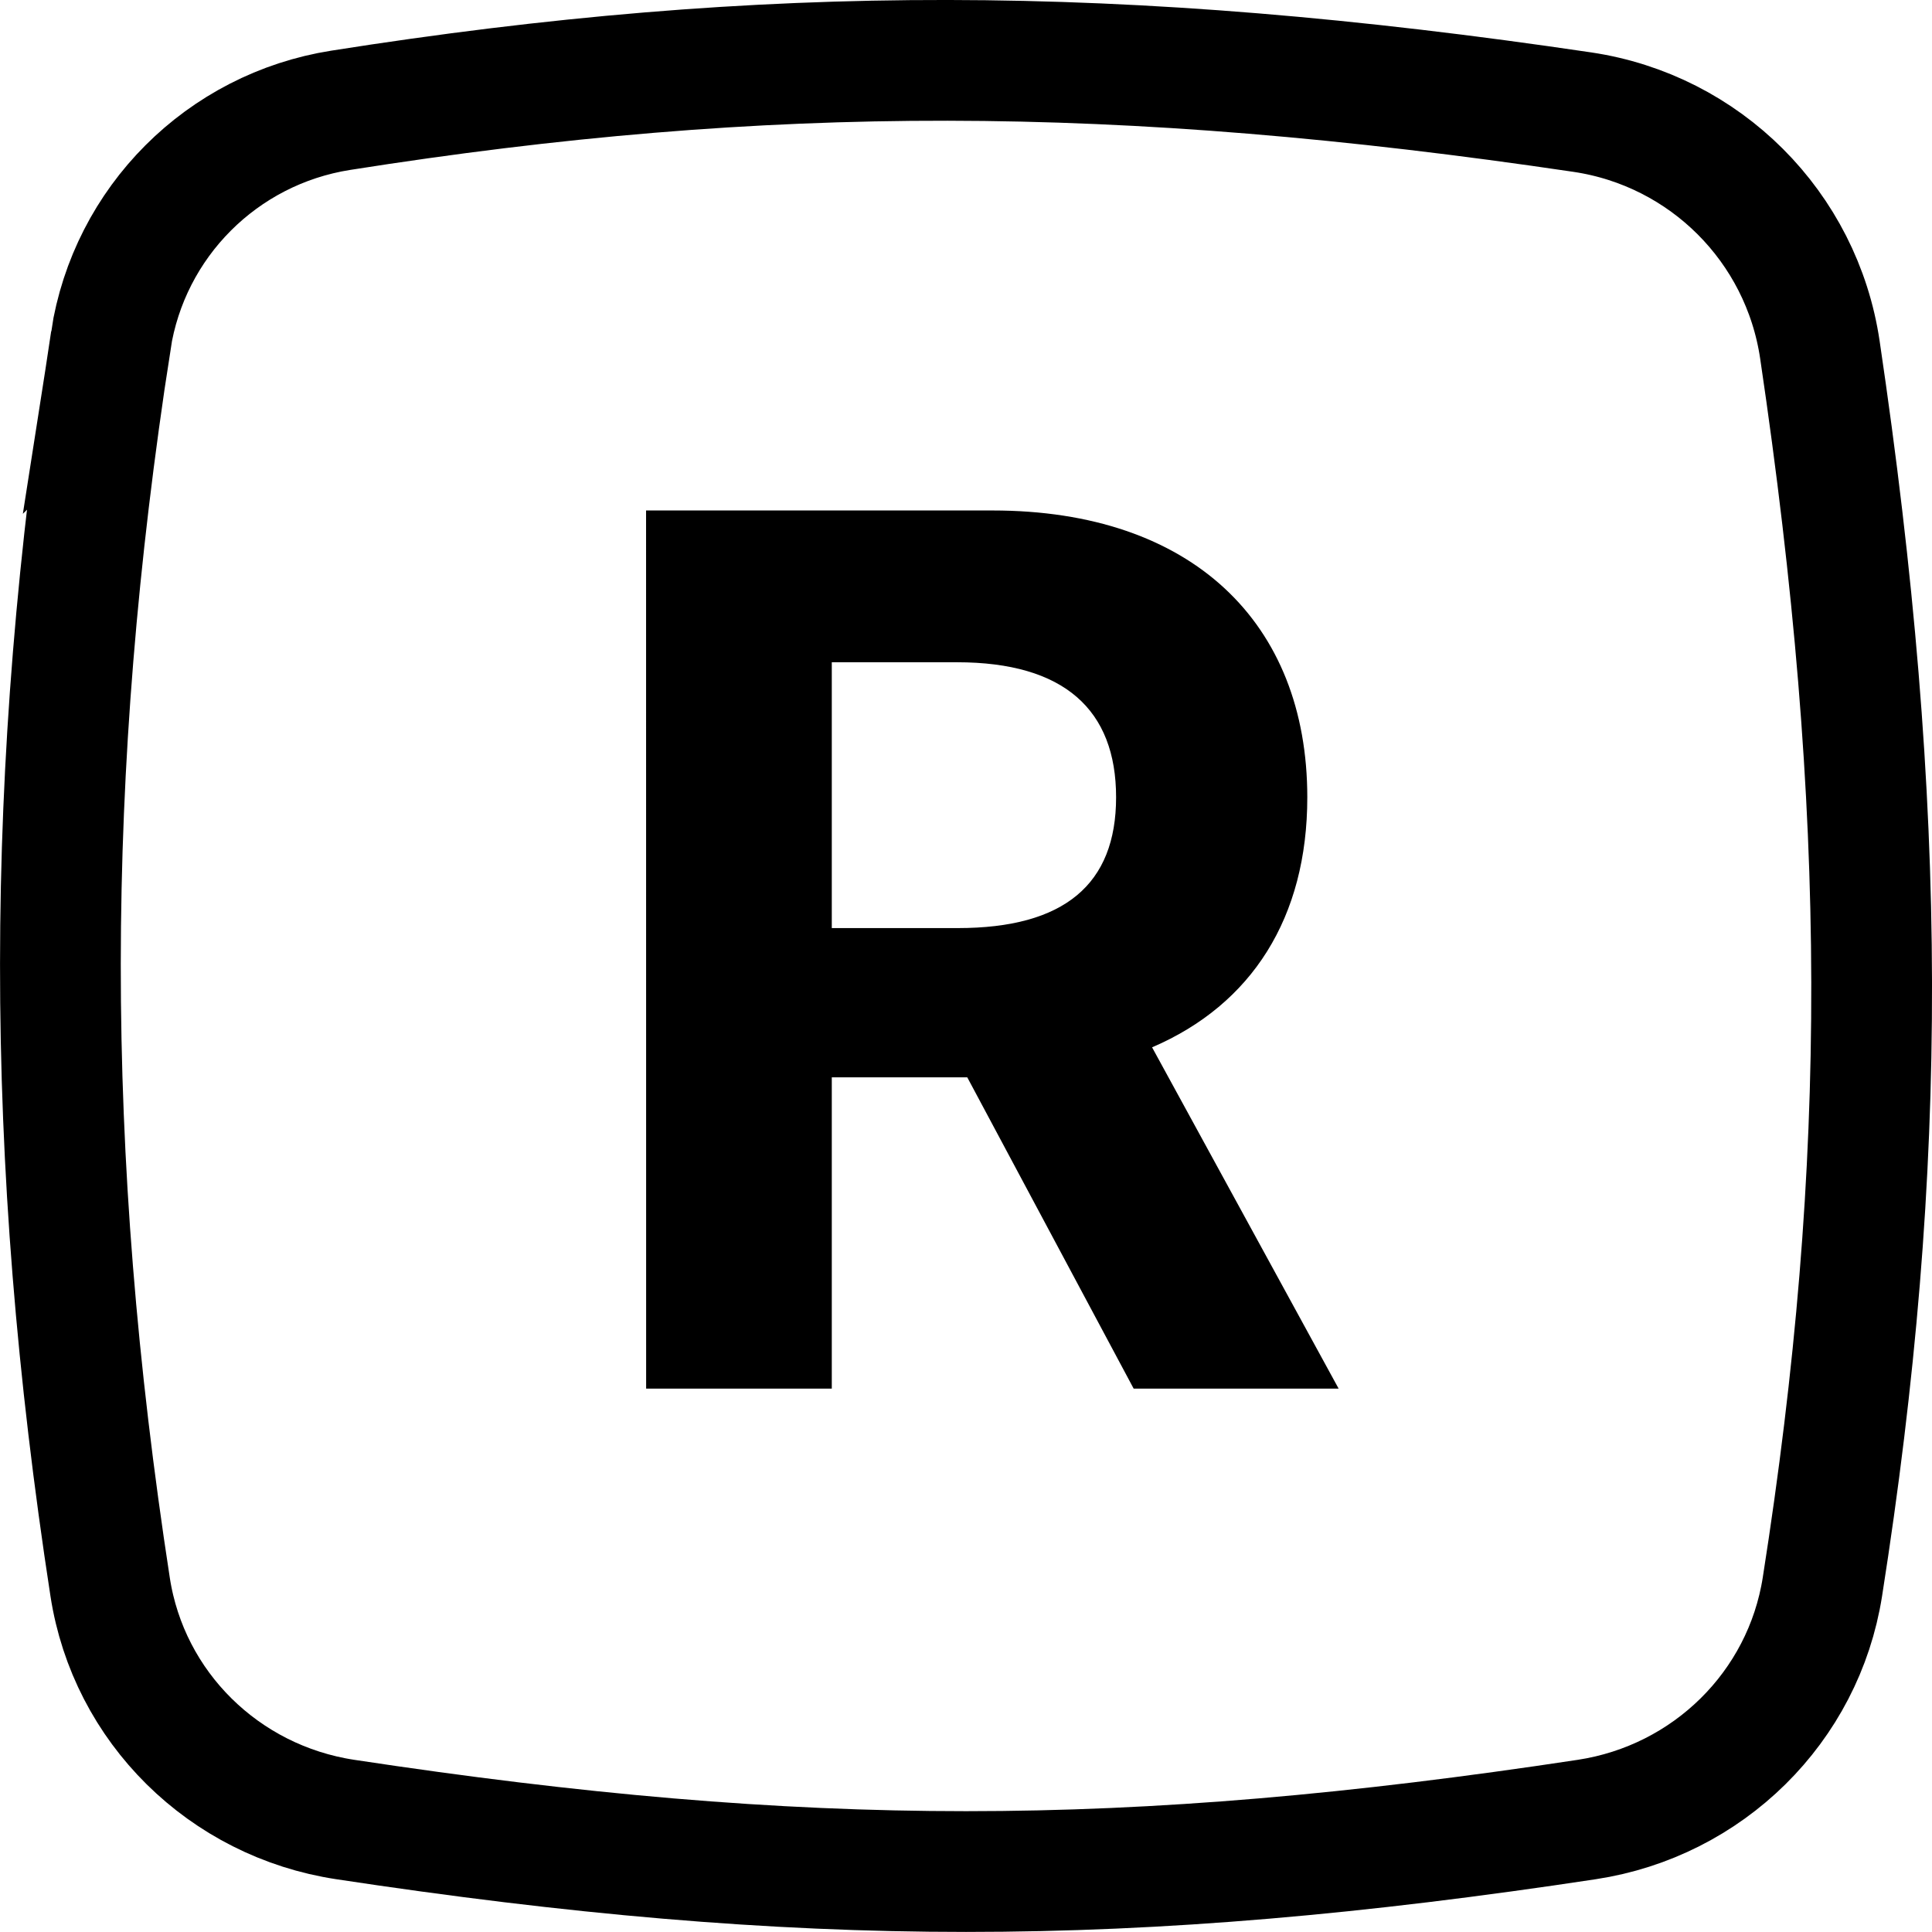
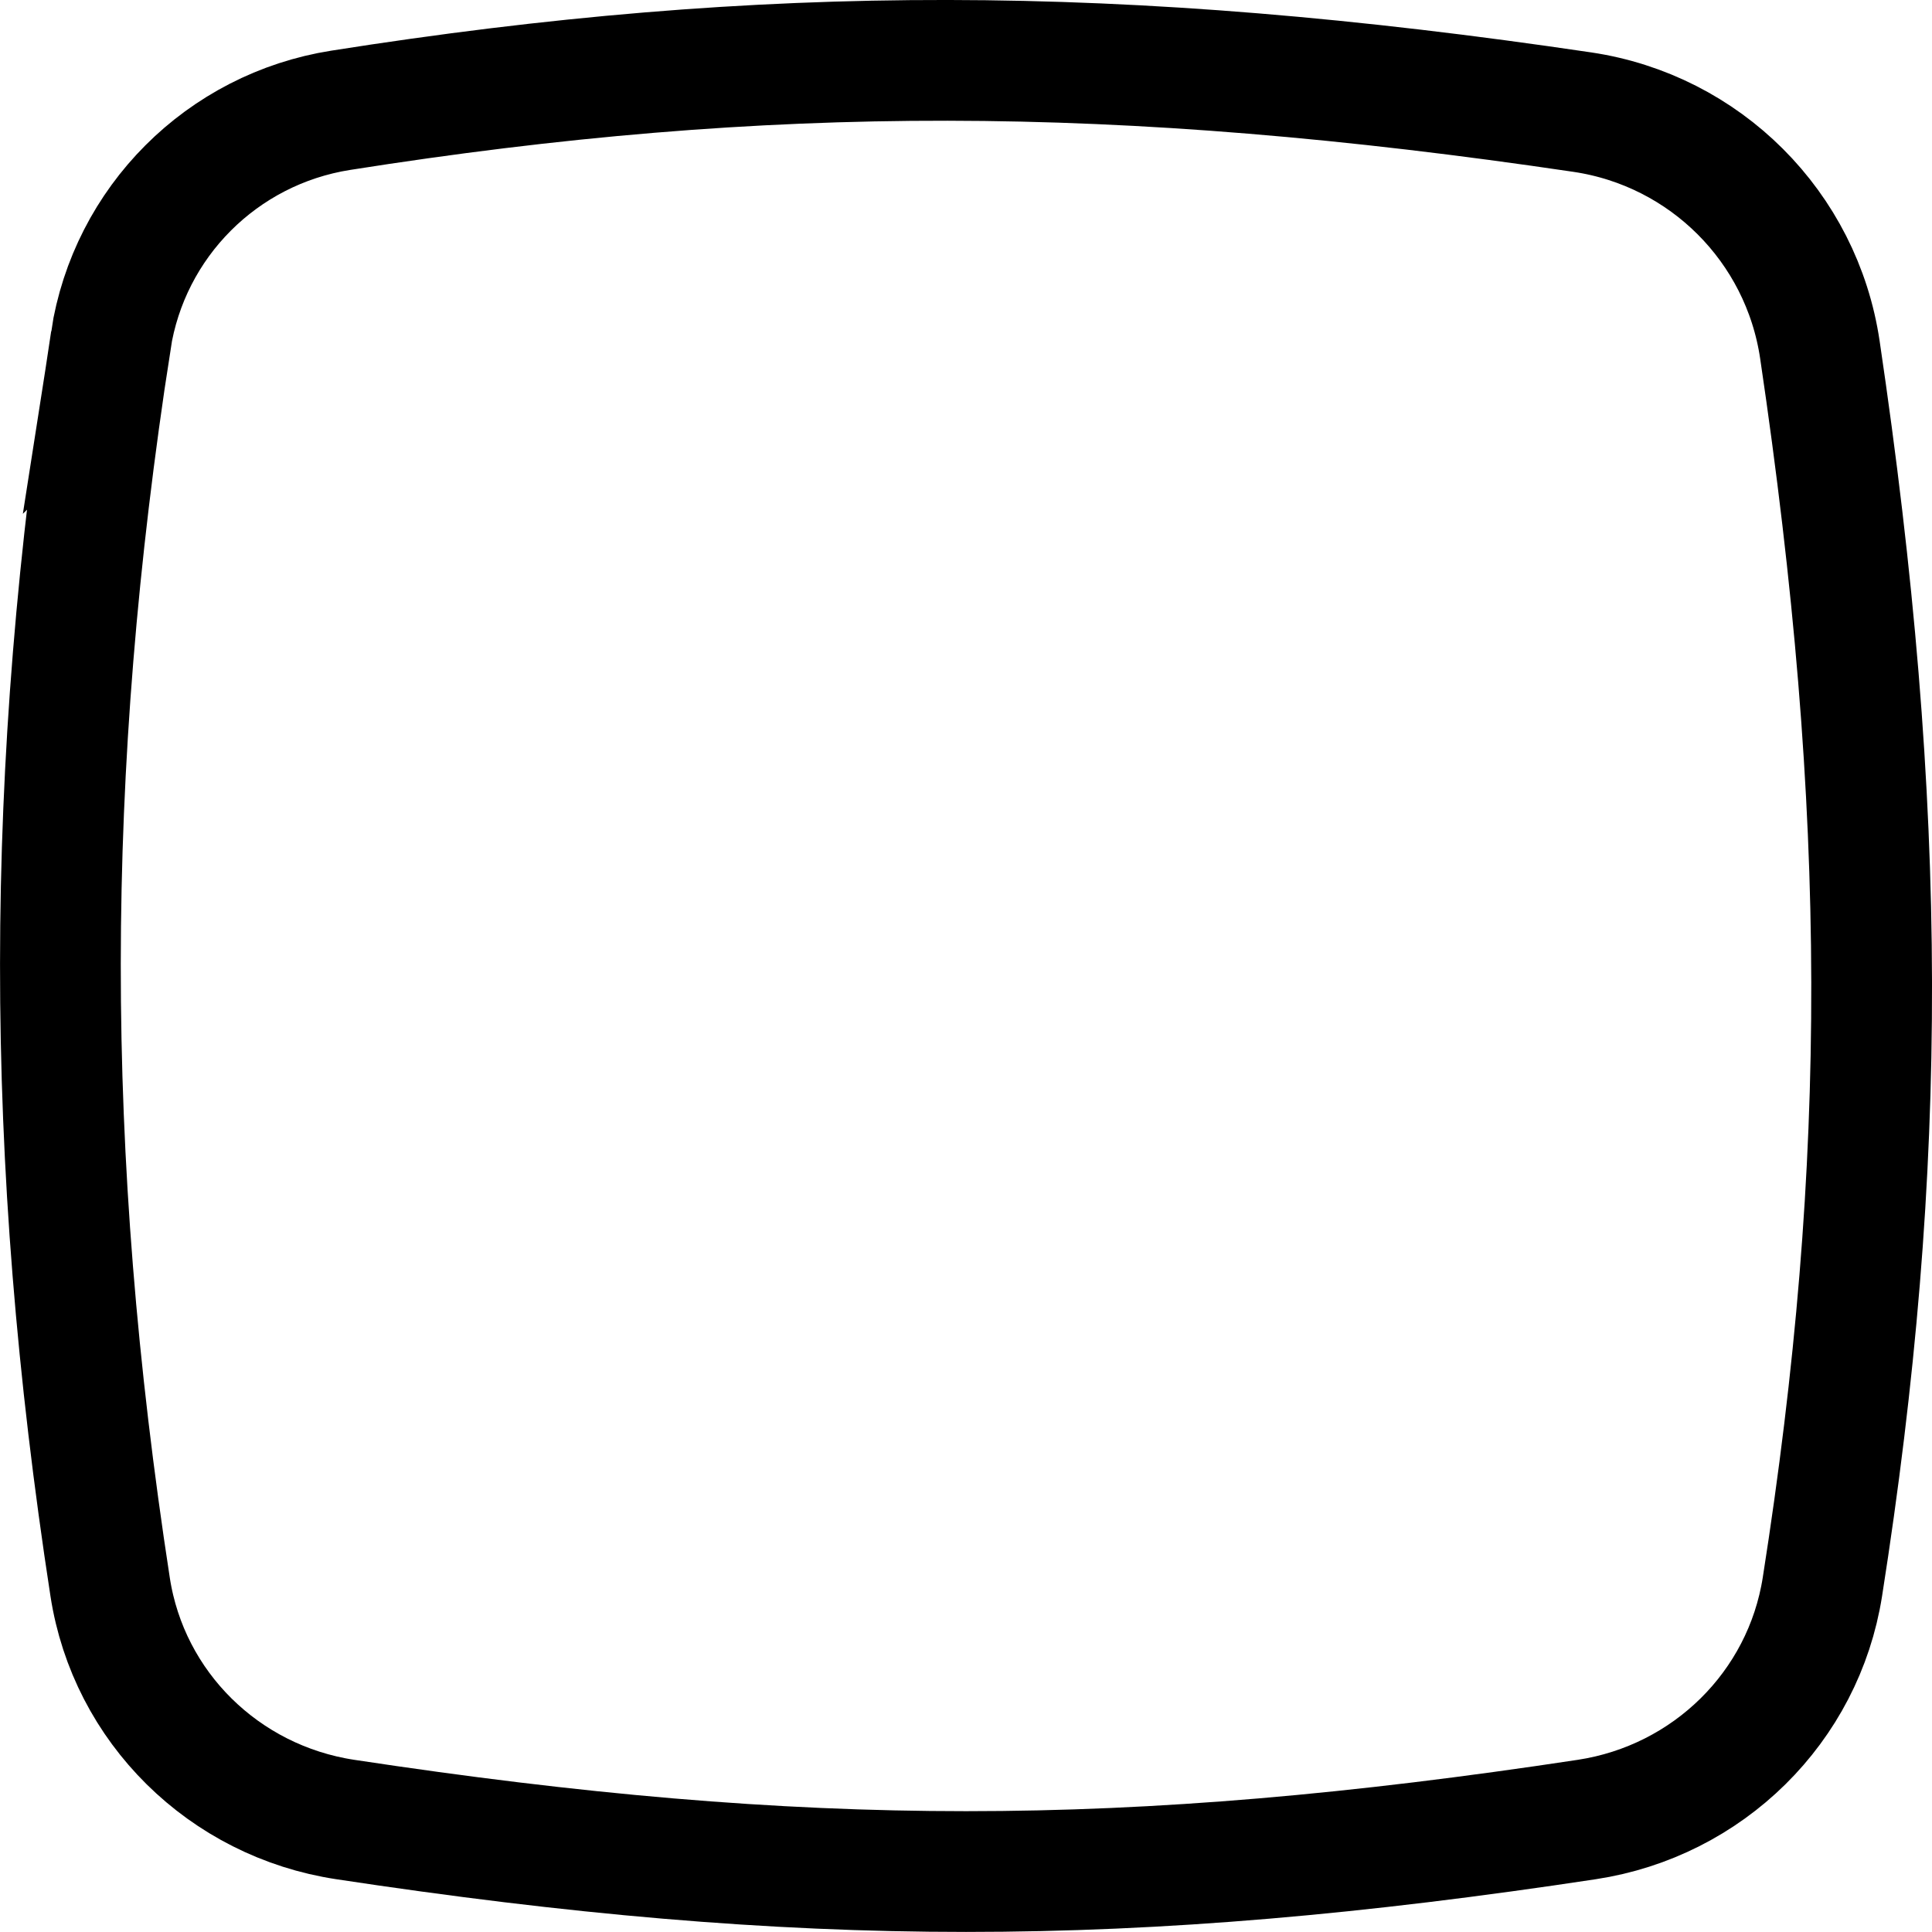
<svg xmlns="http://www.w3.org/2000/svg" fill="none" height="32" viewBox="0 0 32 32" width="32">
  <clipPath id="a">
    <path d="m0 0h32v32h-32z" />
  </clipPath>
  <g clip-path="url(#a)">
    <path d="m1.835 5.64c.304-1.963 1.843-3.503 3.807-3.813 7.044-1.112 12.911-1.104 20.565.03 2.036.302 3.634 1.899 3.936 3.935 1.13 7.627 1.142 13.48.042 20.49-.313 1.993-1.895 3.55-3.903 3.855-7.584 1.149-12.979 1.149-20.563 0-2.009-.304-3.589-1.861-3.895-3.853-1.102-7.155-1.098-13.485.012-20.645z" stroke="#000" stroke-width="2" />
-     <path d="m10.702 23h3.075v-5.156h2.244l2.756 5.156h3.395l-3.09-5.653c1.655-.71 2.571-2.152 2.571-4.141 0-2.891-1.911-4.751-5.213-4.751h-5.739zm3.075-7.628v-4.403h2.074c1.776 0 2.635.788 2.635 2.237 0 1.442-.859 2.166-2.621 2.166z" fill="#000" />
  </g>
</svg>